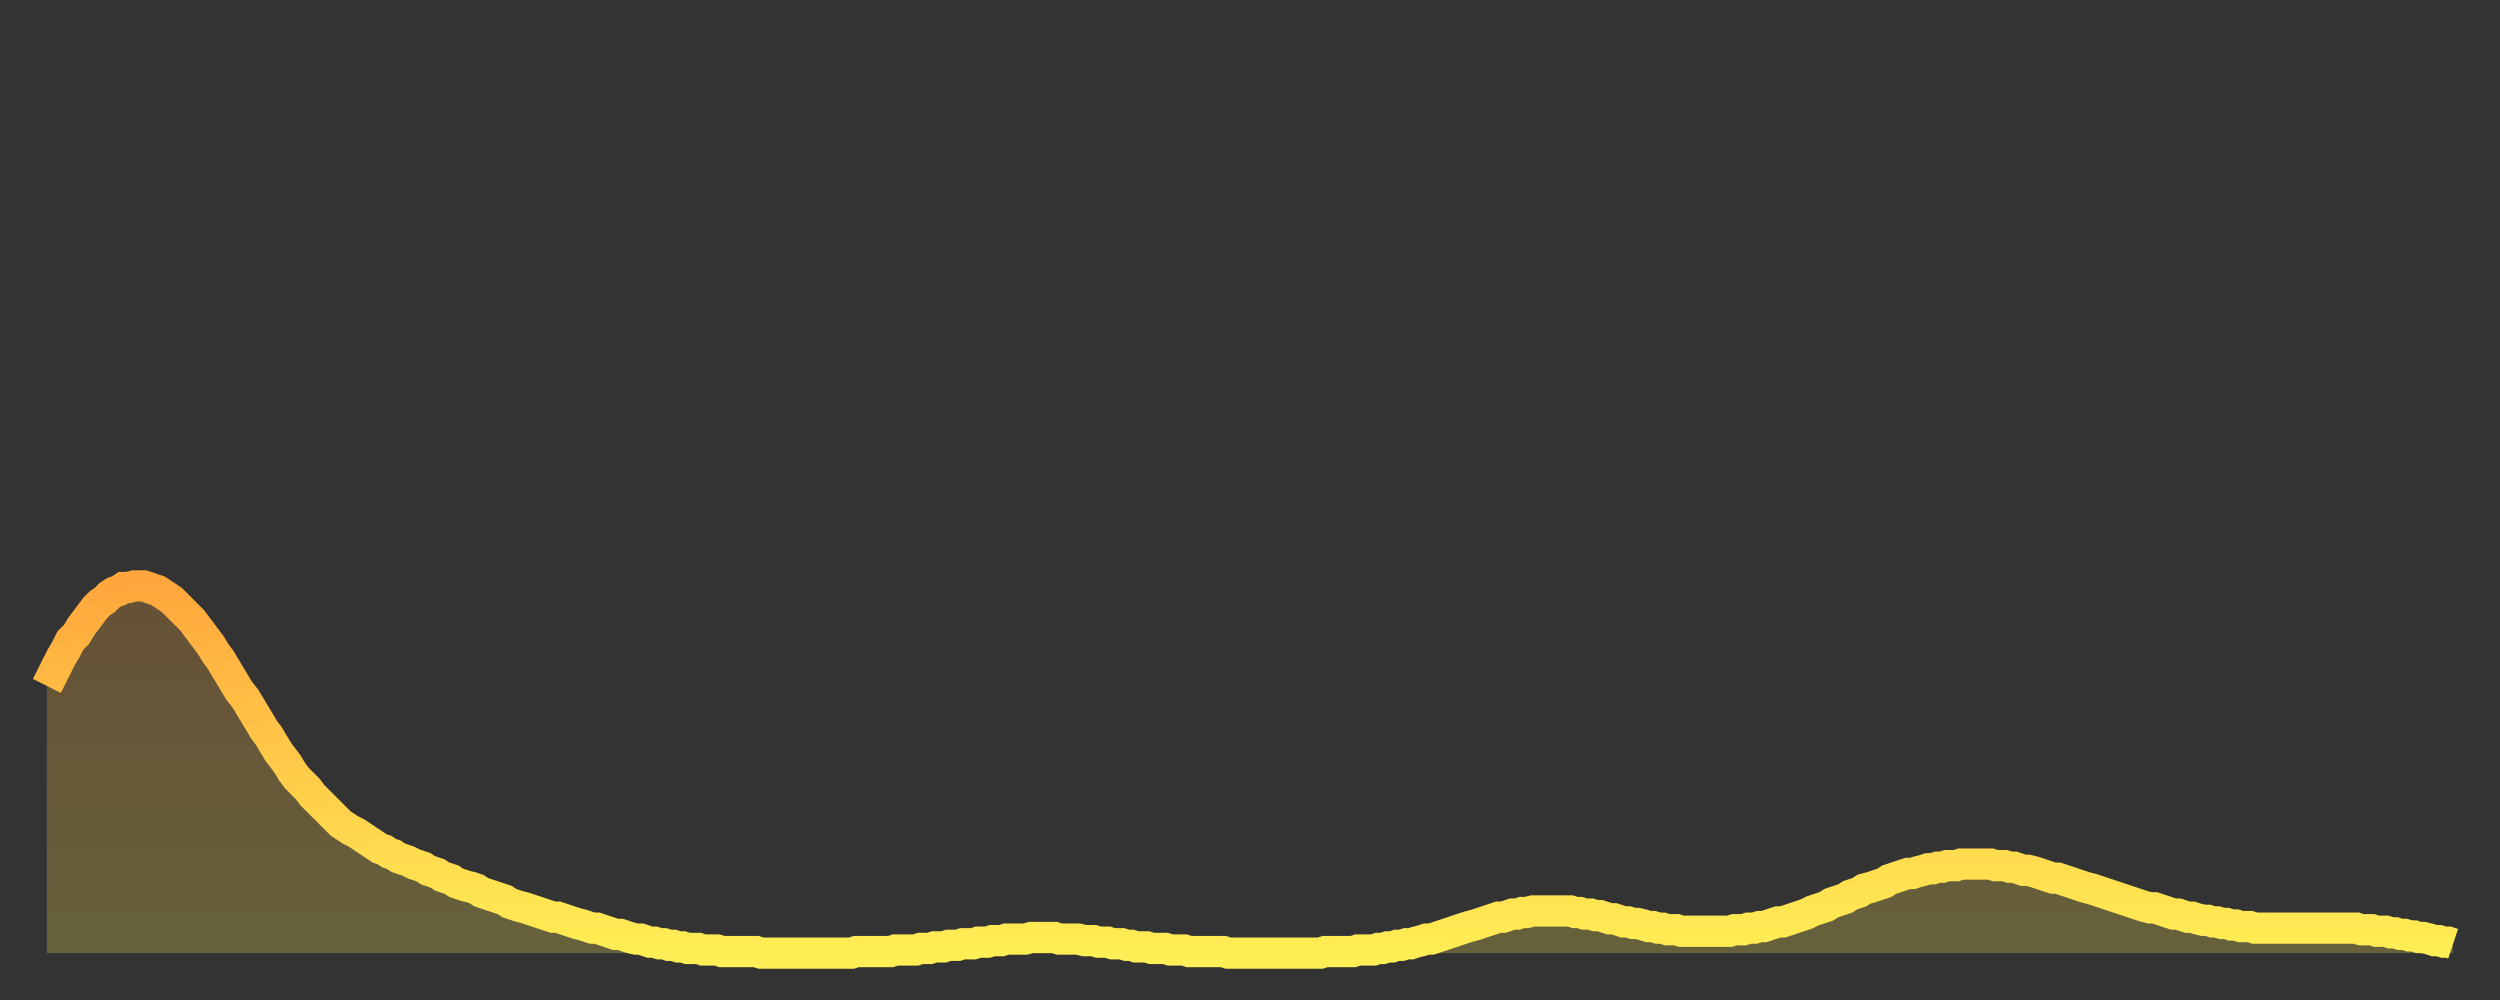
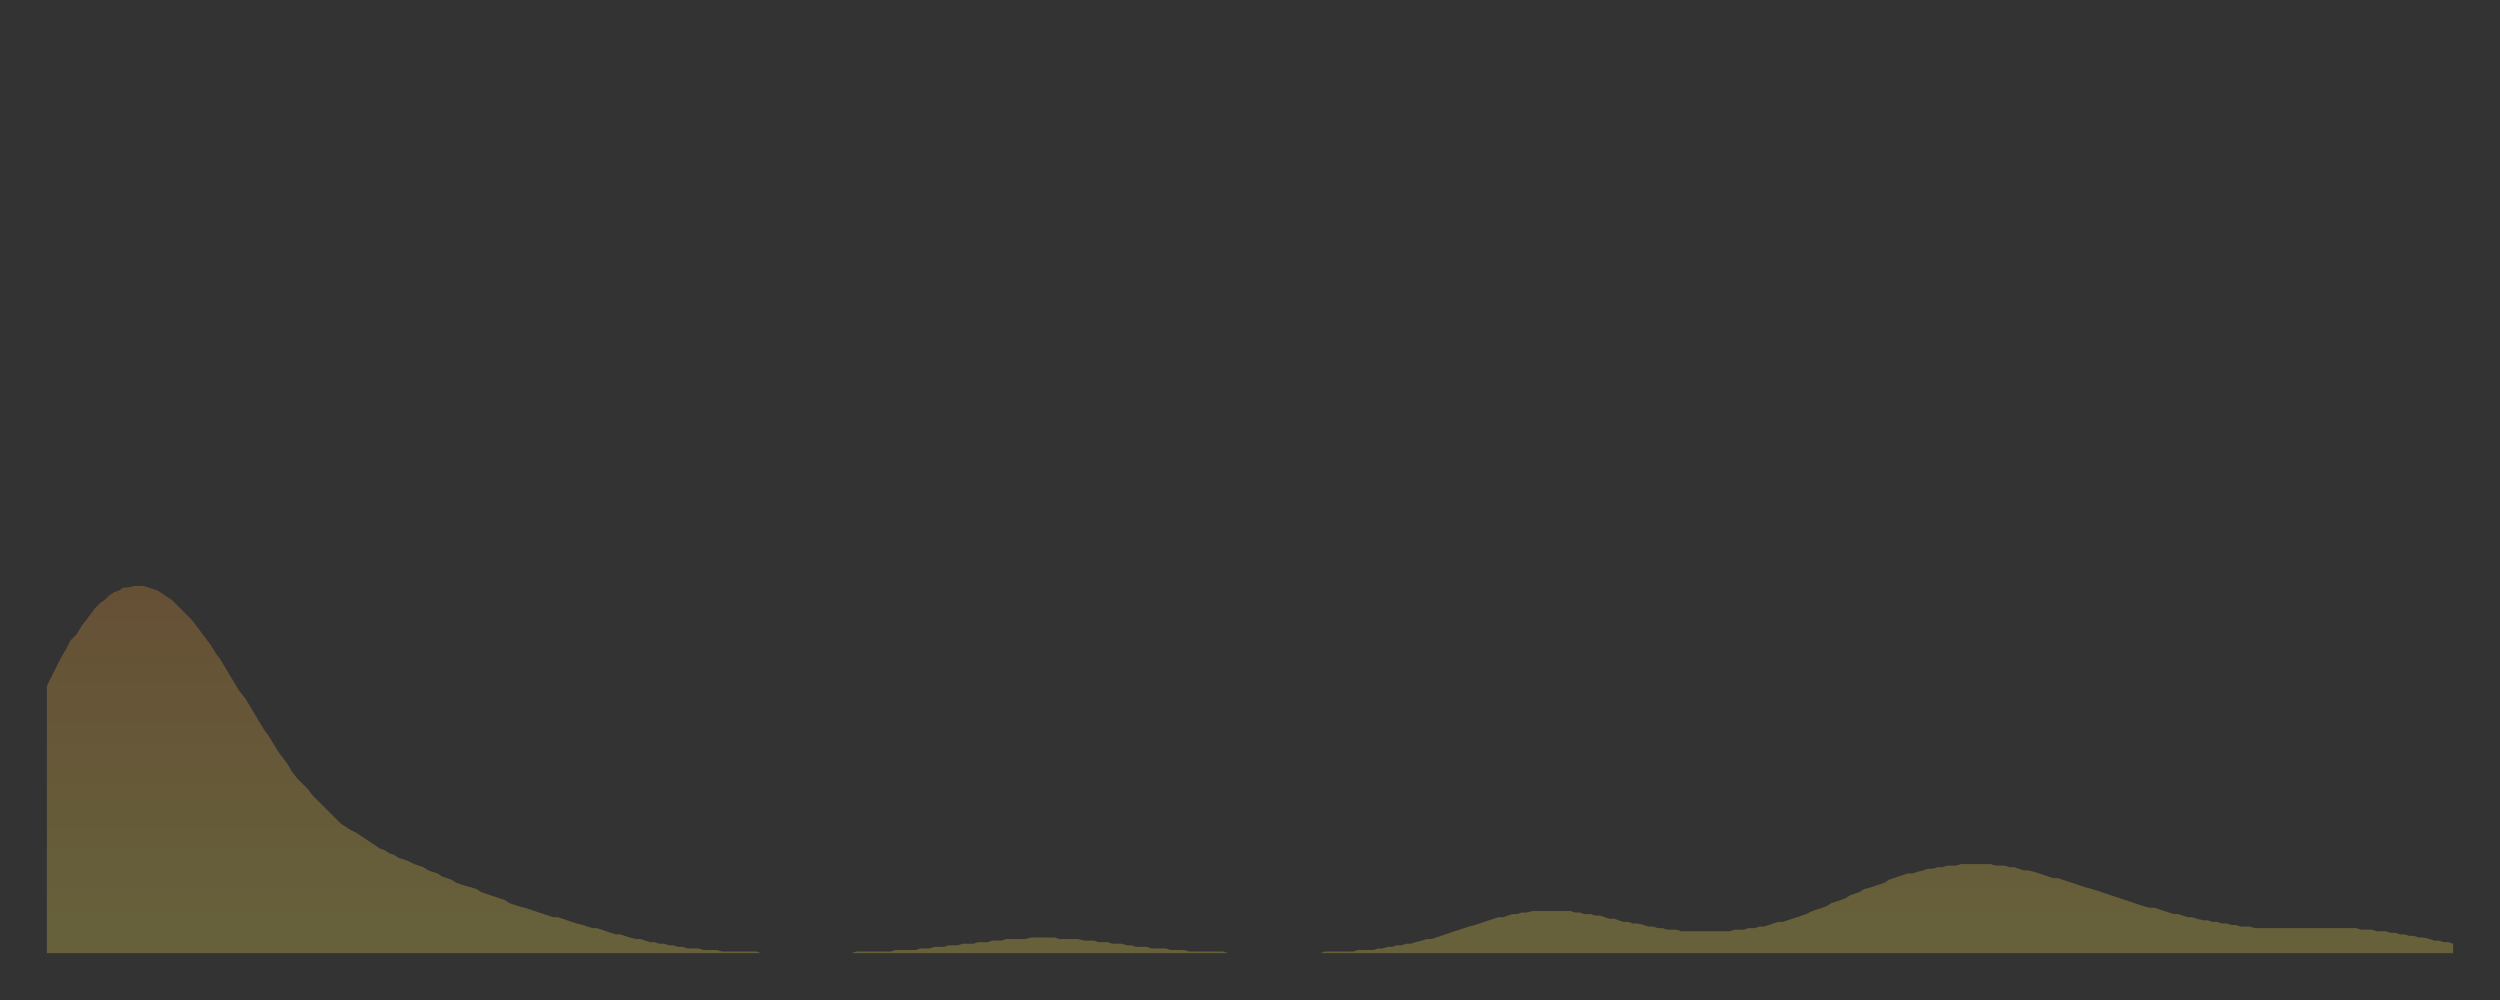
<svg xmlns="http://www.w3.org/2000/svg" baseProfile="full" height="64" version="1.1" width="160">
  <rect width="100%" height="100%" fill="#333333" stroke="none" />
  <defs>
    <linearGradient id="id6559542" x1="0" x2="0" y1="0" y2="1">
      <stop offset="0%" stop-color="#ffa73d" />
      <stop offset="50%" stop-color="#ffcb49" />
      <stop offset="100%" stop-color="#ffee55" />
    </linearGradient>
  </defs>
  <g transform="translate(3,3)">
    <g>
-       <path d="M 0.0 40.9 0.3 40.3 0.6 39.7 0.9 39.1 1.2 38.6 1.5 38.0 1.9 37.6 2.2 37.1 2.5 36.7 2.8 36.3 3.1 35.9 3.4 35.6 3.7 35.4 4.0 35.1 4.3 34.9 4.6 34.8 4.9 34.6 5.2 34.6 5.6 34.5 5.9 34.5 6.2 34.5 6.5 34.6 6.8 34.7 7.1 34.8 7.4 35.0 7.7 35.2 8.0 35.4 8.3 35.7 8.6 36.0 8.9 36.3 9.3 36.7 9.6 37.1 9.9 37.5 10.2 37.9 10.5 38.3 10.8 38.8 11.1 39.2 11.4 39.7 11.7 40.2 12.0 40.7 12.3 41.2 12.7 41.7 13.0 42.2 13.3 42.7 13.6 43.2 13.9 43.7 14.2 44.1 14.5 44.6 14.8 45.1 15.1 45.5 15.4 45.9 15.7 46.4 16.0 46.8 16.4 47.2 16.7 47.5 17.0 47.9 17.3 48.2 17.6 48.5 17.9 48.8 18.2 49.1 18.5 49.4 18.8 49.7 19.1 49.9 19.4 50.1 19.8 50.3 20.1 50.5 20.4 50.7 20.7 50.9 21.0 51.1 21.3 51.3 21.6 51.4 21.9 51.6 22.2 51.7 22.5 51.9 22.8 52.0 23.1 52.1 23.5 52.3 23.8 52.4 24.1 52.5 24.4 52.7 24.7 52.8 25.0 52.9 25.3 53.1 25.6 53.2 25.9 53.3 26.2 53.5 26.5 53.6 26.8 53.7 27.2 53.8 27.5 53.9 27.8 54.1 28.1 54.2 28.4 54.3 28.7 54.4 29.0 54.5 29.3 54.6 29.6 54.8 29.9 54.9 30.2 55.0 30.6 55.1 30.9 55.2 31.2 55.3 31.5 55.4 31.8 55.5 32.1 55.6 32.4 55.7 32.7 55.7 33.0 55.8 33.3 55.9 33.6 56.0 33.9 56.1 34.3 56.2 34.6 56.3 34.9 56.4 35.2 56.4 35.5 56.5 35.8 56.6 36.1 56.7 36.4 56.8 36.7 56.8 37.0 56.9 37.3 57.0 37.7 57.1 38.0 57.1 38.3 57.2 38.6 57.3 38.9 57.3 39.2 57.4 39.5 57.4 39.8 57.5 40.1 57.5 40.4 57.6 40.7 57.6 41.0 57.7 41.4 57.7 41.7 57.7 42.0 57.8 42.3 57.8 42.6 57.8 42.9 57.8 43.2 57.9 43.5 57.9 43.8 57.9 44.1 57.9 44.4 57.9 44.7 57.9 45.1 57.9 45.4 57.9 45.7 58.0 46.0 58.0 46.3 58.0 46.6 58.0 46.9 58.0 47.2 58.0 47.5 58.0 47.8 58.0 48.1 58.0 48.5 58.0 48.8 58.0 49.1 58.0 49.4 58.0 49.7 58.0 50.0 58.0 50.3 58.0 50.6 58.0 50.9 58.0 51.2 58.0 51.5 58.0 51.8 57.9 52.2 57.9 52.5 57.9 52.8 57.9 53.1 57.9 53.4 57.9 53.7 57.9 54.0 57.9 54.3 57.8 54.6 57.8 54.9 57.8 55.2 57.8 55.6 57.8 55.9 57.7 56.2 57.7 56.5 57.7 56.8 57.6 57.1 57.6 57.4 57.6 57.7 57.5 58.0 57.5 58.3 57.5 58.6 57.4 58.9 57.4 59.3 57.4 59.6 57.3 59.9 57.3 60.2 57.3 60.5 57.2 60.8 57.2 61.1 57.2 61.4 57.1 61.7 57.1 62.0 57.1 62.3 57.1 62.6 57.1 63.0 57.0 63.3 57.0 63.6 57.0 63.9 57.0 64.2 57.0 64.5 57.0 64.8 57.1 65.1 57.1 65.4 57.1 65.7 57.1 66.0 57.1 66.4 57.2 66.7 57.2 67.0 57.2 67.3 57.3 67.6 57.3 67.9 57.3 68.2 57.4 68.5 57.4 68.8 57.4 69.1 57.5 69.4 57.5 69.7 57.6 70.1 57.6 70.4 57.6 70.7 57.7 71.0 57.7 71.3 57.7 71.6 57.7 71.9 57.8 72.2 57.8 72.5 57.8 72.8 57.8 73.1 57.9 73.5 57.9 73.8 57.9 74.1 57.9 74.4 57.9 74.7 57.9 75.0 57.9 75.3 57.9 75.6 58.0 75.9 58.0 76.2 58.0 76.5 58.0 76.8 58.0 77.2 58.0 77.5 58.0 77.8 58.0 78.1 58.0 78.4 58.0 78.7 58.0 79.0 58.0 79.3 58.0 79.6 58.0 79.9 58.0 80.2 58.0 80.5 58.0 80.9 58.0 81.2 58.0 81.5 58.0 81.8 57.9 82.1 57.9 82.4 57.9 82.7 57.9 83.0 57.9 83.3 57.9 83.6 57.9 83.9 57.8 84.3 57.8 84.6 57.8 84.9 57.8 85.2 57.7 85.5 57.7 85.8 57.6 86.1 57.6 86.4 57.5 86.7 57.5 87.0 57.4 87.3 57.4 87.6 57.3 88.0 57.2 88.3 57.1 88.6 57.1 88.9 57.0 89.2 56.9 89.5 56.8 89.8 56.7 90.1 56.6 90.4 56.5 90.7 56.4 91.0 56.3 91.4 56.2 91.7 56.1 92.0 56.0 92.3 55.9 92.6 55.8 92.9 55.7 93.2 55.7 93.5 55.6 93.8 55.5 94.1 55.5 94.4 55.4 94.7 55.4 95.1 55.3 95.4 55.3 95.7 55.3 96.0 55.3 96.3 55.3 96.6 55.3 96.9 55.3 97.2 55.3 97.5 55.3 97.8 55.4 98.1 55.4 98.4 55.5 98.8 55.5 99.1 55.6 99.4 55.6 99.7 55.7 100.0 55.8 100.3 55.8 100.6 55.9 100.9 56.0 101.2 56.0 101.5 56.1 101.8 56.1 102.2 56.2 102.5 56.3 102.8 56.3 103.1 56.4 103.4 56.4 103.7 56.5 104.0 56.5 104.3 56.5 104.6 56.6 104.9 56.6 105.2 56.6 105.5 56.6 105.9 56.6 106.2 56.6 106.5 56.6 106.8 56.6 107.1 56.6 107.4 56.6 107.7 56.6 108.0 56.5 108.3 56.5 108.6 56.5 108.9 56.4 109.3 56.4 109.6 56.3 109.9 56.3 110.2 56.2 110.5 56.1 110.8 56.0 111.1 56.0 111.4 55.9 111.7 55.8 112.0 55.7 112.3 55.6 112.6 55.5 113.0 55.3 113.3 55.2 113.6 55.1 113.9 55.0 114.2 54.8 114.5 54.7 114.8 54.6 115.1 54.5 115.4 54.3 115.7 54.2 116.0 54.1 116.3 53.9 116.7 53.8 117.0 53.7 117.3 53.6 117.6 53.5 117.9 53.3 118.2 53.2 118.5 53.1 118.8 53.0 119.1 52.9 119.4 52.9 119.7 52.8 120.1 52.7 120.4 52.6 120.7 52.6 121.0 52.5 121.3 52.5 121.6 52.4 121.9 52.4 122.2 52.4 122.5 52.3 122.8 52.3 123.1 52.3 123.4 52.3 123.8 52.3 124.1 52.3 124.4 52.3 124.7 52.4 125.0 52.4 125.3 52.4 125.6 52.5 125.9 52.5 126.2 52.6 126.5 52.7 126.8 52.7 127.2 52.8 127.5 52.9 127.8 53.0 128.1 53.1 128.4 53.2 128.7 53.2 129.0 53.3 129.3 53.4 129.6 53.5 129.9 53.6 130.2 53.7 130.5 53.8 130.9 53.9 131.2 54.0 131.5 54.1 131.8 54.2 132.1 54.3 132.4 54.4 132.7 54.5 133.0 54.6 133.3 54.7 133.6 54.8 133.9 54.9 134.2 55.0 134.6 55.1 134.9 55.1 135.2 55.2 135.5 55.3 135.8 55.4 136.1 55.5 136.4 55.5 136.7 55.6 137.0 55.7 137.3 55.7 137.6 55.8 138.0 55.9 138.3 55.9 138.6 56.0 138.9 56.0 139.2 56.1 139.5 56.1 139.8 56.2 140.1 56.2 140.4 56.3 140.7 56.3 141.0 56.3 141.3 56.4 141.7 56.4 142.0 56.4 142.3 56.4 142.6 56.4 142.9 56.4 143.2 56.4 143.5 56.4 143.8 56.4 144.1 56.4 144.4 56.4 144.7 56.4 145.1 56.4 145.4 56.4 145.7 56.4 146.0 56.4 146.3 56.4 146.6 56.4 146.9 56.4 147.2 56.4 147.5 56.4 147.8 56.4 148.1 56.5 148.4 56.5 148.8 56.5 149.1 56.6 149.4 56.6 149.7 56.6 150.0 56.7 150.3 56.7 150.6 56.8 150.9 56.8 151.2 56.9 151.5 56.9 151.8 57.0 152.1 57.0 152.5 57.1 152.8 57.2 153.1 57.2 153.4 57.3 153.7 57.3 154.0 57.4" fill="none" id="graph-curve" opacity="1" stroke="url(#id6559542)" stroke-width="2" />
      <path d="M 0 58 L 0.0 40.9 0.3 40.3 0.6 39.7 0.9 39.1 1.2 38.6 1.5 38.0 1.9 37.6 2.2 37.1 2.5 36.7 2.8 36.3 3.1 35.9 3.4 35.6 3.7 35.4 4.0 35.1 4.3 34.9 4.6 34.8 4.9 34.6 5.2 34.6 5.6 34.5 5.9 34.5 6.2 34.5 6.5 34.6 6.8 34.7 7.1 34.8 7.4 35.0 7.7 35.2 8.0 35.4 8.3 35.7 8.6 36.0 8.9 36.3 9.3 36.7 9.6 37.1 9.9 37.5 10.2 37.9 10.5 38.3 10.8 38.8 11.1 39.2 11.4 39.7 11.7 40.2 12.0 40.7 12.3 41.2 12.7 41.7 13.0 42.2 13.3 42.7 13.6 43.2 13.9 43.7 14.2 44.1 14.5 44.6 14.8 45.1 15.1 45.5 15.4 45.9 15.7 46.4 16.0 46.8 16.4 47.2 16.7 47.5 17.0 47.9 17.3 48.2 17.6 48.5 17.9 48.8 18.2 49.1 18.5 49.4 18.8 49.7 19.1 49.9 19.4 50.1 19.8 50.3 20.1 50.5 20.4 50.7 20.7 50.9 21.0 51.1 21.3 51.3 21.6 51.4 21.9 51.6 22.2 51.7 22.5 51.9 22.8 52.0 23.1 52.1 23.5 52.3 23.8 52.4 24.1 52.5 24.4 52.7 24.7 52.8 25.0 52.9 25.3 53.1 25.6 53.2 25.9 53.3 26.2 53.5 26.5 53.6 26.8 53.7 27.2 53.8 27.5 53.9 27.8 54.1 28.1 54.2 28.4 54.3 28.7 54.4 29.0 54.5 29.3 54.6 29.6 54.8 29.9 54.9 30.2 55.0 30.6 55.1 30.9 55.2 31.2 55.3 31.5 55.4 31.8 55.5 32.1 55.6 32.4 55.7 32.7 55.7 33.0 55.8 33.3 55.9 33.6 56.0 33.9 56.1 34.3 56.2 34.6 56.3 34.9 56.4 35.2 56.4 35.5 56.5 35.8 56.6 36.1 56.7 36.4 56.8 36.7 56.8 37.0 56.9 37.3 57.0 37.7 57.1 38.0 57.1 38.3 57.2 38.6 57.3 38.9 57.3 39.2 57.4 39.5 57.4 39.8 57.5 40.1 57.5 40.4 57.6 40.7 57.6 41.0 57.7 41.4 57.7 41.7 57.7 42.0 57.8 42.3 57.8 42.6 57.8 42.9 57.8 43.2 57.9 43.5 57.9 43.8 57.9 44.1 57.9 44.4 57.9 44.7 57.9 45.1 57.9 45.4 57.9 45.7 58.0 46.0 58.0 46.3 58.0 46.6 58.0 46.9 58.0 47.2 58.0 47.5 58.0 47.8 58.0 48.1 58.0 48.5 58.0 48.8 58.0 49.1 58.0 49.4 58.0 49.7 58.0 50.0 58.0 50.3 58.0 50.6 58.0 50.9 58.0 51.2 58.0 51.5 58.0 51.8 57.9 52.2 57.9 52.5 57.9 52.8 57.9 53.1 57.9 53.4 57.9 53.7 57.9 54.0 57.9 54.3 57.8 54.6 57.8 54.9 57.8 55.2 57.8 55.6 57.8 55.9 57.7 56.2 57.7 56.5 57.7 56.8 57.6 57.1 57.6 57.4 57.6 57.7 57.5 58.0 57.5 58.3 57.5 58.6 57.4 58.9 57.4 59.3 57.4 59.6 57.3 59.9 57.3 60.2 57.3 60.5 57.2 60.8 57.2 61.1 57.2 61.4 57.1 61.7 57.1 62.0 57.1 62.3 57.1 62.6 57.1 63.0 57.0 63.3 57.0 63.6 57.0 63.9 57.0 64.2 57.0 64.5 57.0 64.8 57.1 65.1 57.1 65.4 57.1 65.7 57.1 66.0 57.1 66.4 57.2 66.7 57.2 67.0 57.2 67.3 57.3 67.6 57.3 67.9 57.3 68.2 57.4 68.5 57.4 68.8 57.4 69.1 57.5 69.4 57.5 69.7 57.6 70.1 57.6 70.4 57.6 70.7 57.7 71.0 57.7 71.3 57.7 71.6 57.7 71.9 57.8 72.2 57.8 72.5 57.8 72.8 57.8 73.1 57.9 73.5 57.9 73.8 57.9 74.1 57.9 74.4 57.9 74.7 57.9 75.0 57.9 75.3 57.9 75.6 58.0 75.9 58.0 76.2 58.0 76.5 58.0 76.8 58.0 77.2 58.0 77.5 58.0 77.8 58.0 78.1 58.0 78.4 58.0 78.7 58.0 79.0 58.0 79.3 58.0 79.6 58.0 79.9 58.0 80.2 58.0 80.5 58.0 80.9 58.0 81.2 58.0 81.5 58.0 81.8 57.9 82.1 57.9 82.4 57.9 82.7 57.9 83.0 57.9 83.3 57.9 83.6 57.9 83.9 57.8 84.3 57.8 84.6 57.8 84.9 57.8 85.2 57.7 85.5 57.7 85.8 57.6 86.1 57.6 86.4 57.5 86.7 57.5 87.0 57.4 87.3 57.4 87.6 57.3 88.0 57.2 88.3 57.1 88.6 57.1 88.9 57.0 89.2 56.9 89.5 56.8 89.8 56.7 90.1 56.6 90.4 56.5 90.7 56.4 91.0 56.3 91.4 56.2 91.7 56.1 92.0 56.0 92.3 55.9 92.6 55.8 92.9 55.7 93.2 55.7 93.5 55.6 93.8 55.5 94.1 55.5 94.4 55.4 94.7 55.4 95.1 55.3 95.4 55.3 95.7 55.3 96.0 55.3 96.3 55.3 96.6 55.3 96.9 55.3 97.2 55.3 97.5 55.3 97.8 55.4 98.1 55.4 98.4 55.5 98.8 55.5 99.1 55.6 99.4 55.6 99.7 55.7 100.0 55.8 100.3 55.8 100.6 55.9 100.9 56.0 101.2 56.0 101.5 56.1 101.8 56.1 102.2 56.2 102.5 56.3 102.8 56.3 103.1 56.4 103.4 56.4 103.7 56.5 104.0 56.5 104.3 56.5 104.6 56.6 104.9 56.6 105.2 56.6 105.5 56.6 105.9 56.6 106.2 56.6 106.5 56.6 106.8 56.6 107.1 56.6 107.4 56.6 107.7 56.6 108.0 56.5 108.3 56.5 108.6 56.5 108.9 56.4 109.3 56.4 109.6 56.3 109.9 56.3 110.2 56.2 110.5 56.1 110.8 56.0 111.1 56.0 111.4 55.9 111.7 55.8 112.0 55.7 112.3 55.6 112.6 55.5 113.0 55.3 113.3 55.2 113.6 55.1 113.9 55.0 114.2 54.8 114.5 54.7 114.8 54.6 115.1 54.5 115.4 54.3 115.7 54.2 116.0 54.1 116.3 53.9 116.7 53.8 117.0 53.7 117.3 53.6 117.6 53.5 117.9 53.3 118.2 53.2 118.5 53.1 118.8 53.0 119.1 52.9 119.4 52.9 119.7 52.8 120.1 52.7 120.4 52.6 120.7 52.6 121.0 52.5 121.3 52.5 121.6 52.4 121.9 52.4 122.2 52.4 122.5 52.3 122.8 52.3 123.1 52.3 123.4 52.3 123.8 52.3 124.1 52.3 124.4 52.3 124.7 52.4 125.0 52.4 125.3 52.4 125.6 52.5 125.9 52.5 126.2 52.6 126.5 52.7 126.8 52.7 127.2 52.8 127.5 52.9 127.8 53.0 128.1 53.1 128.4 53.2 128.7 53.2 129.0 53.3 129.3 53.4 129.6 53.5 129.9 53.6 130.2 53.7 130.5 53.8 130.9 53.9 131.2 54.0 131.5 54.1 131.8 54.2 132.1 54.3 132.4 54.4 132.7 54.5 133.0 54.6 133.3 54.7 133.6 54.8 133.9 54.9 134.2 55.0 134.6 55.1 134.9 55.1 135.2 55.2 135.5 55.3 135.8 55.4 136.1 55.5 136.4 55.5 136.7 55.6 137.0 55.7 137.3 55.7 137.6 55.8 138.0 55.9 138.3 55.9 138.6 56.0 138.9 56.0 139.2 56.1 139.5 56.1 139.8 56.2 140.1 56.2 140.4 56.3 140.7 56.3 141.0 56.3 141.3 56.4 141.7 56.4 142.0 56.4 142.3 56.4 142.6 56.4 142.9 56.4 143.2 56.4 143.5 56.4 143.8 56.4 144.1 56.4 144.4 56.4 144.7 56.4 145.1 56.4 145.4 56.4 145.7 56.4 146.0 56.4 146.3 56.4 146.6 56.4 146.9 56.4 147.2 56.4 147.5 56.4 147.8 56.4 148.1 56.5 148.4 56.5 148.8 56.5 149.1 56.6 149.4 56.6 149.7 56.6 150.0 56.7 150.3 56.7 150.6 56.8 150.9 56.8 151.2 56.9 151.5 56.9 151.8 57.0 152.1 57.0 152.5 57.1 152.8 57.2 153.1 57.2 153.4 57.3 153.7 57.3 154.0 57.4 154 58" fill="url(#id6559542)" fill-opacity=".25" id="graph-shadow" />
    </g>
  </g>
</svg>